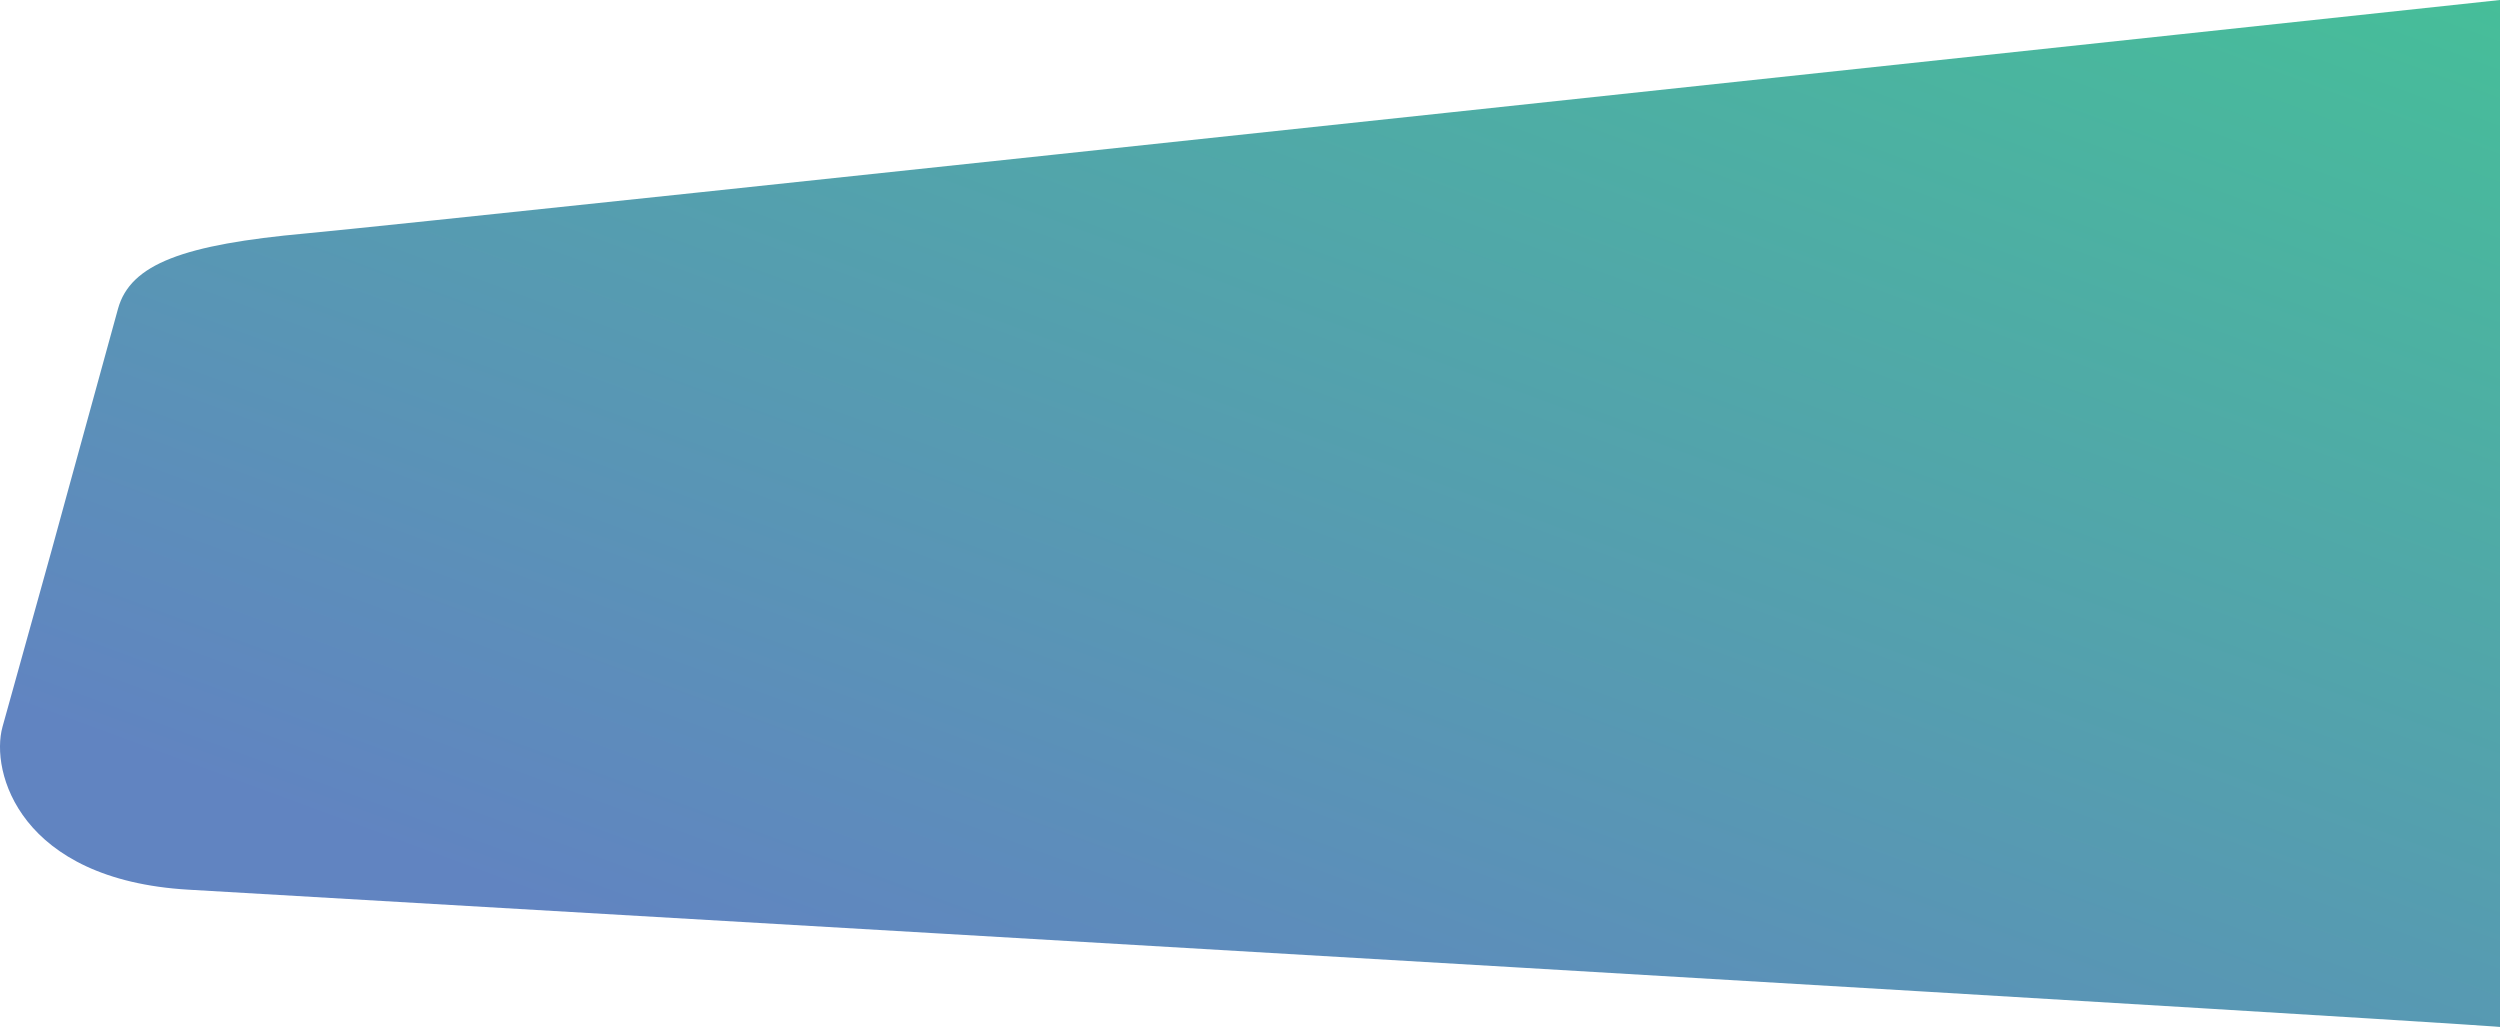
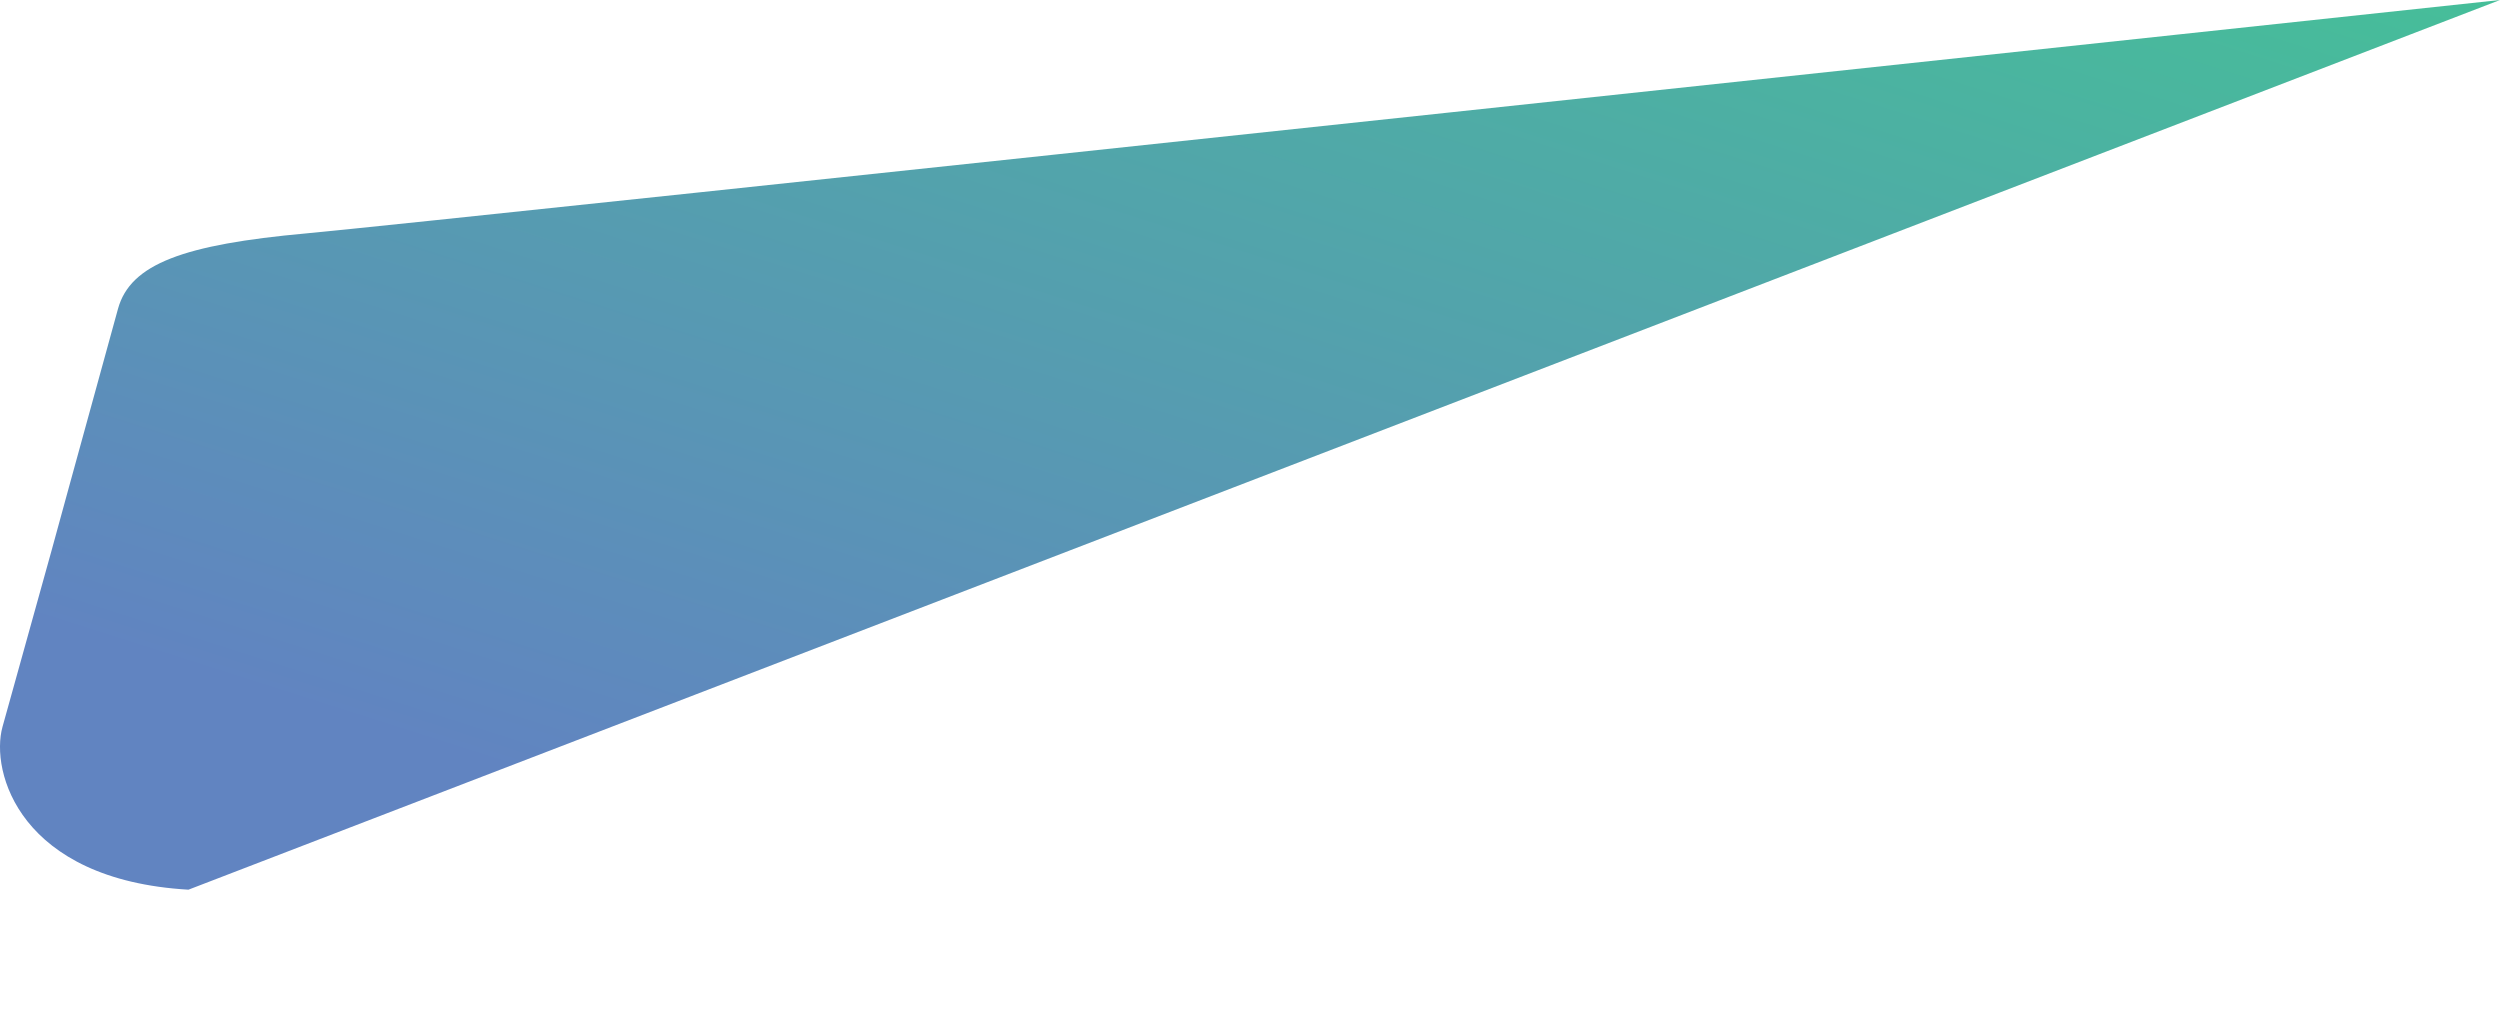
<svg xmlns="http://www.w3.org/2000/svg" width="1283" height="527.03" viewBox="0 0 1283 527.03">
  <defs>
    <linearGradient id="linear-gradient" x1="1" x2="0.208" y2="0.872" gradientUnits="objectBoundingBox">
      <stop offset="0" stop-color="#46be99" />
      <stop offset="1" stop-color="#6184c1" />
    </linearGradient>
  </defs>
-   <path id="mascara-cta" d="M1283,0S220,114.067,157.17,119.775,66.909,135.41,60.555,158.482C9.75,342.95,40.374,232.7,1.3,372.959c-6.44,23.119,8.82,78.589,95.412,83.628C1266.243,524.638,1283,527.03,1283,527.03Z" fill="url(#linear-gradient)" />
+   <path id="mascara-cta" d="M1283,0S220,114.067,157.17,119.775,66.909,135.41,60.555,158.482C9.75,342.95,40.374,232.7,1.3,372.959c-6.44,23.119,8.82,78.589,95.412,83.628Z" fill="url(#linear-gradient)" />
</svg>